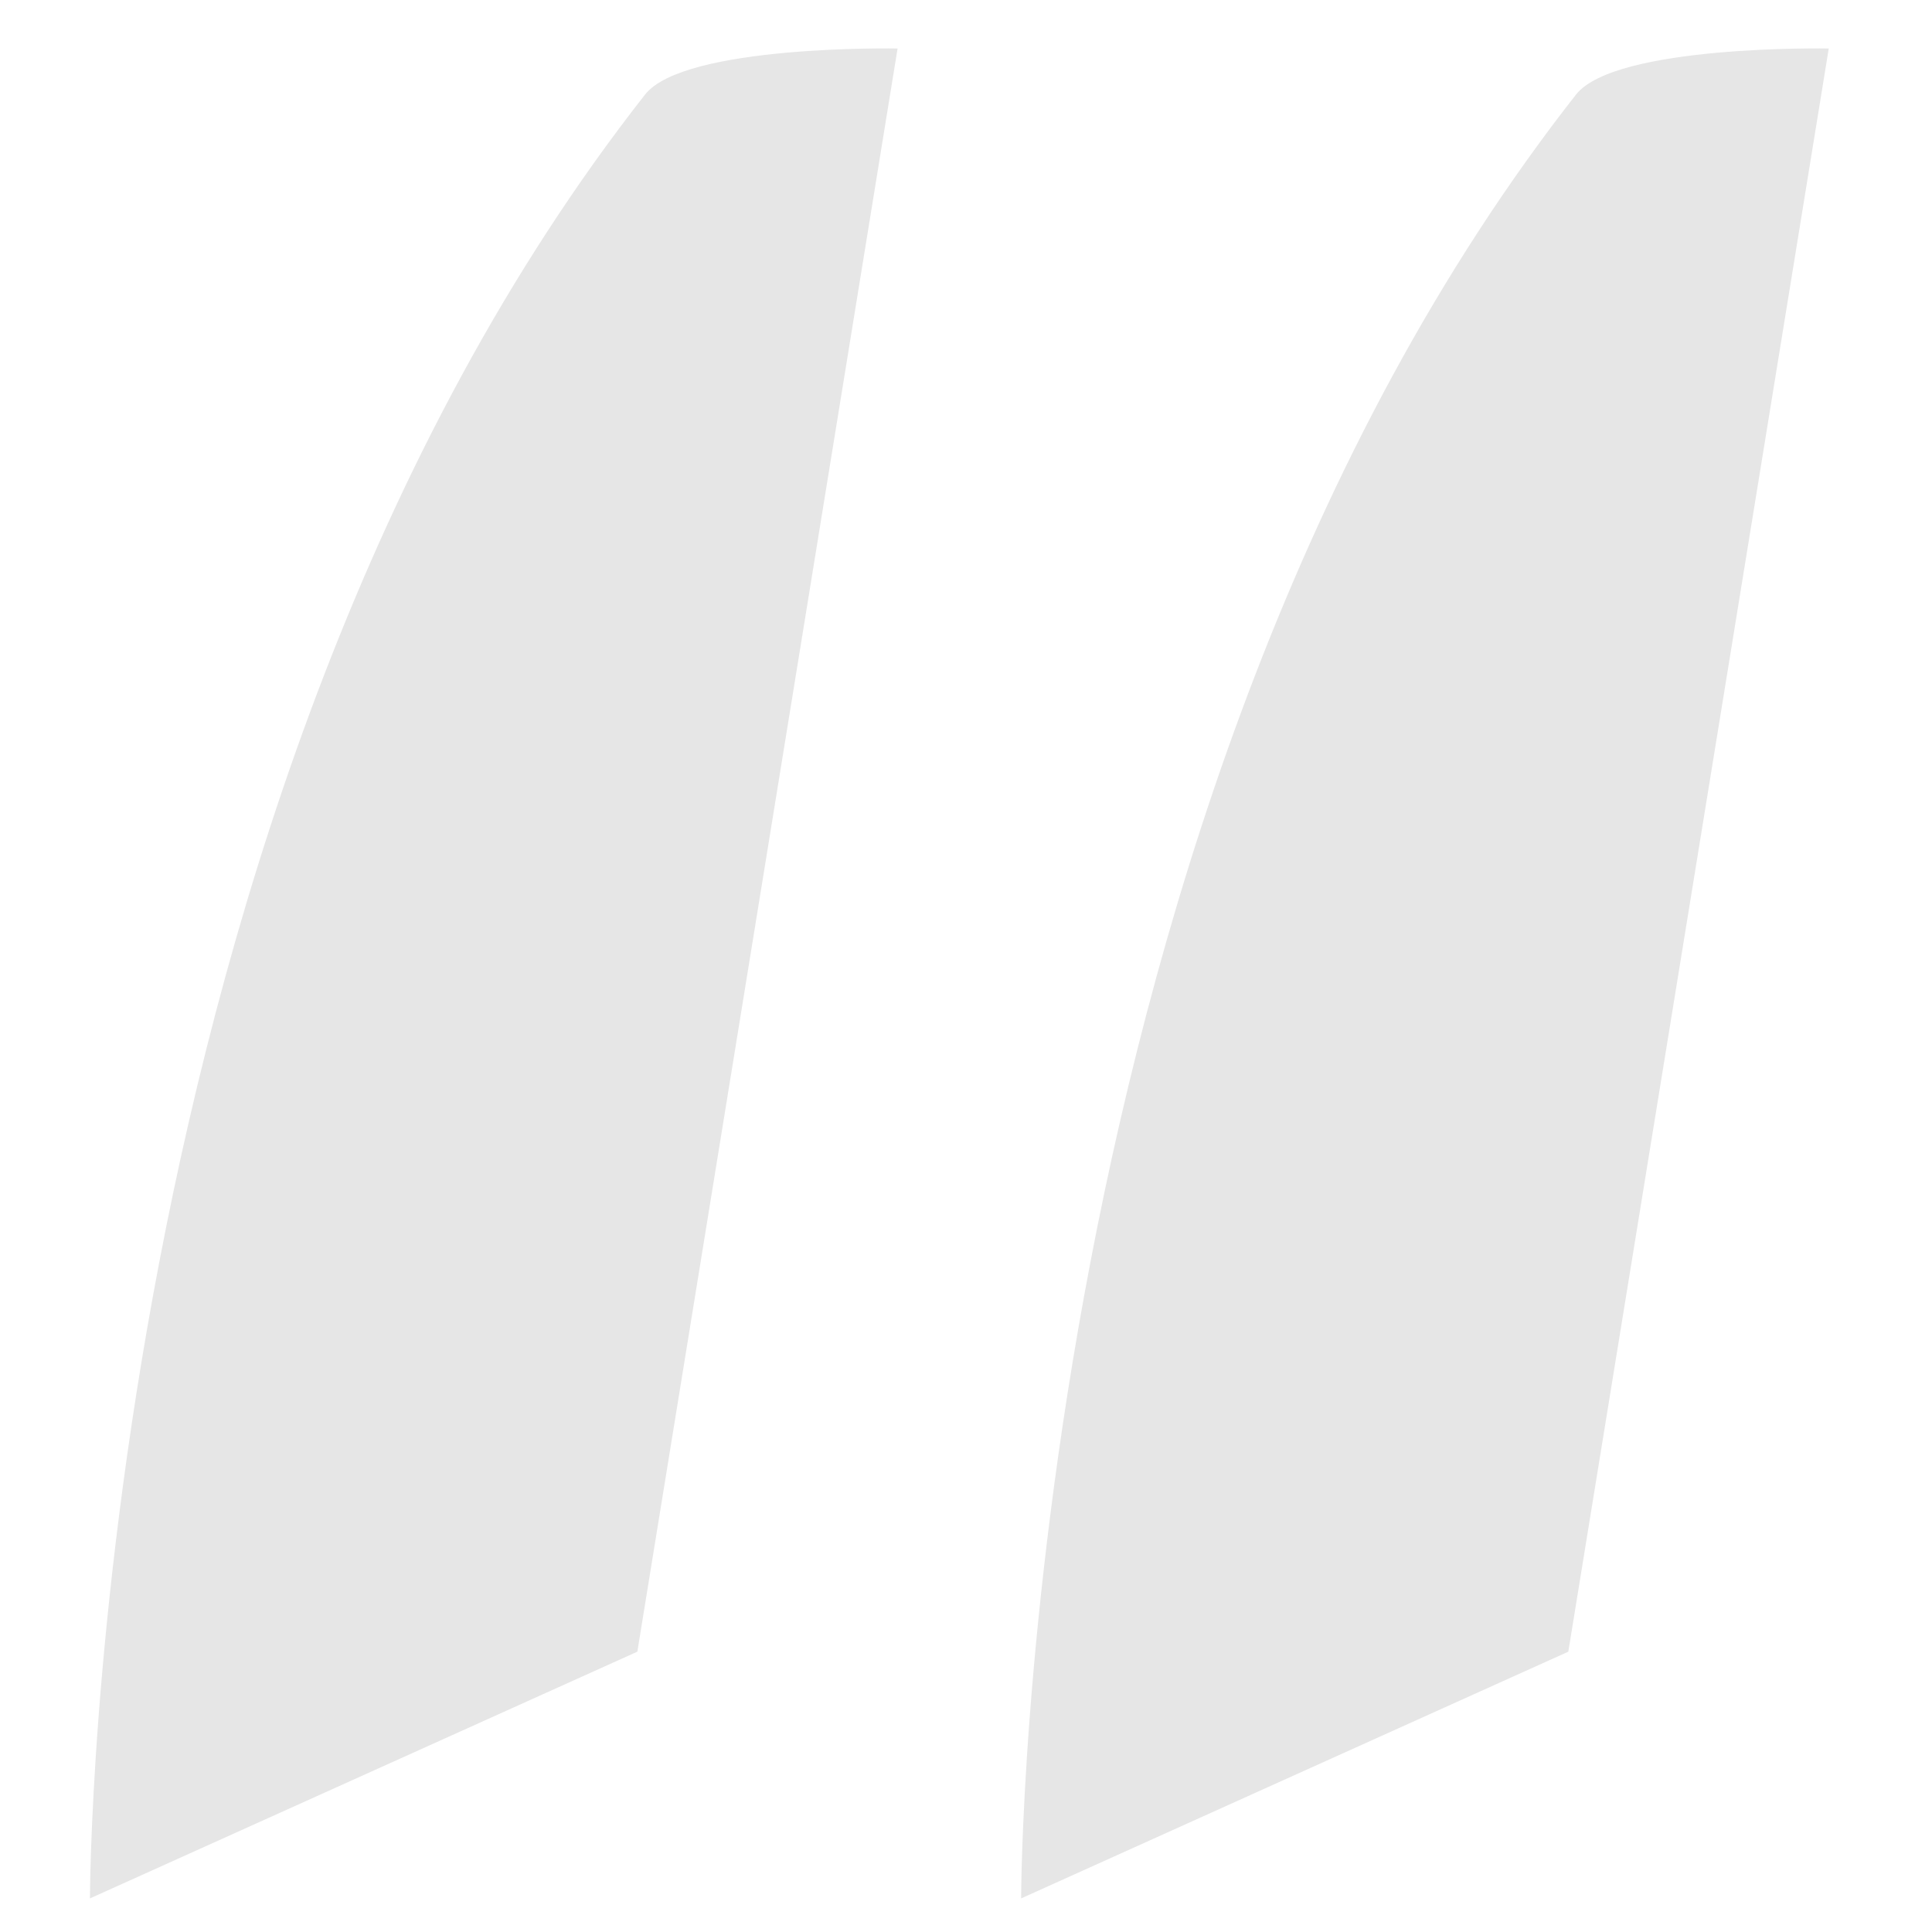
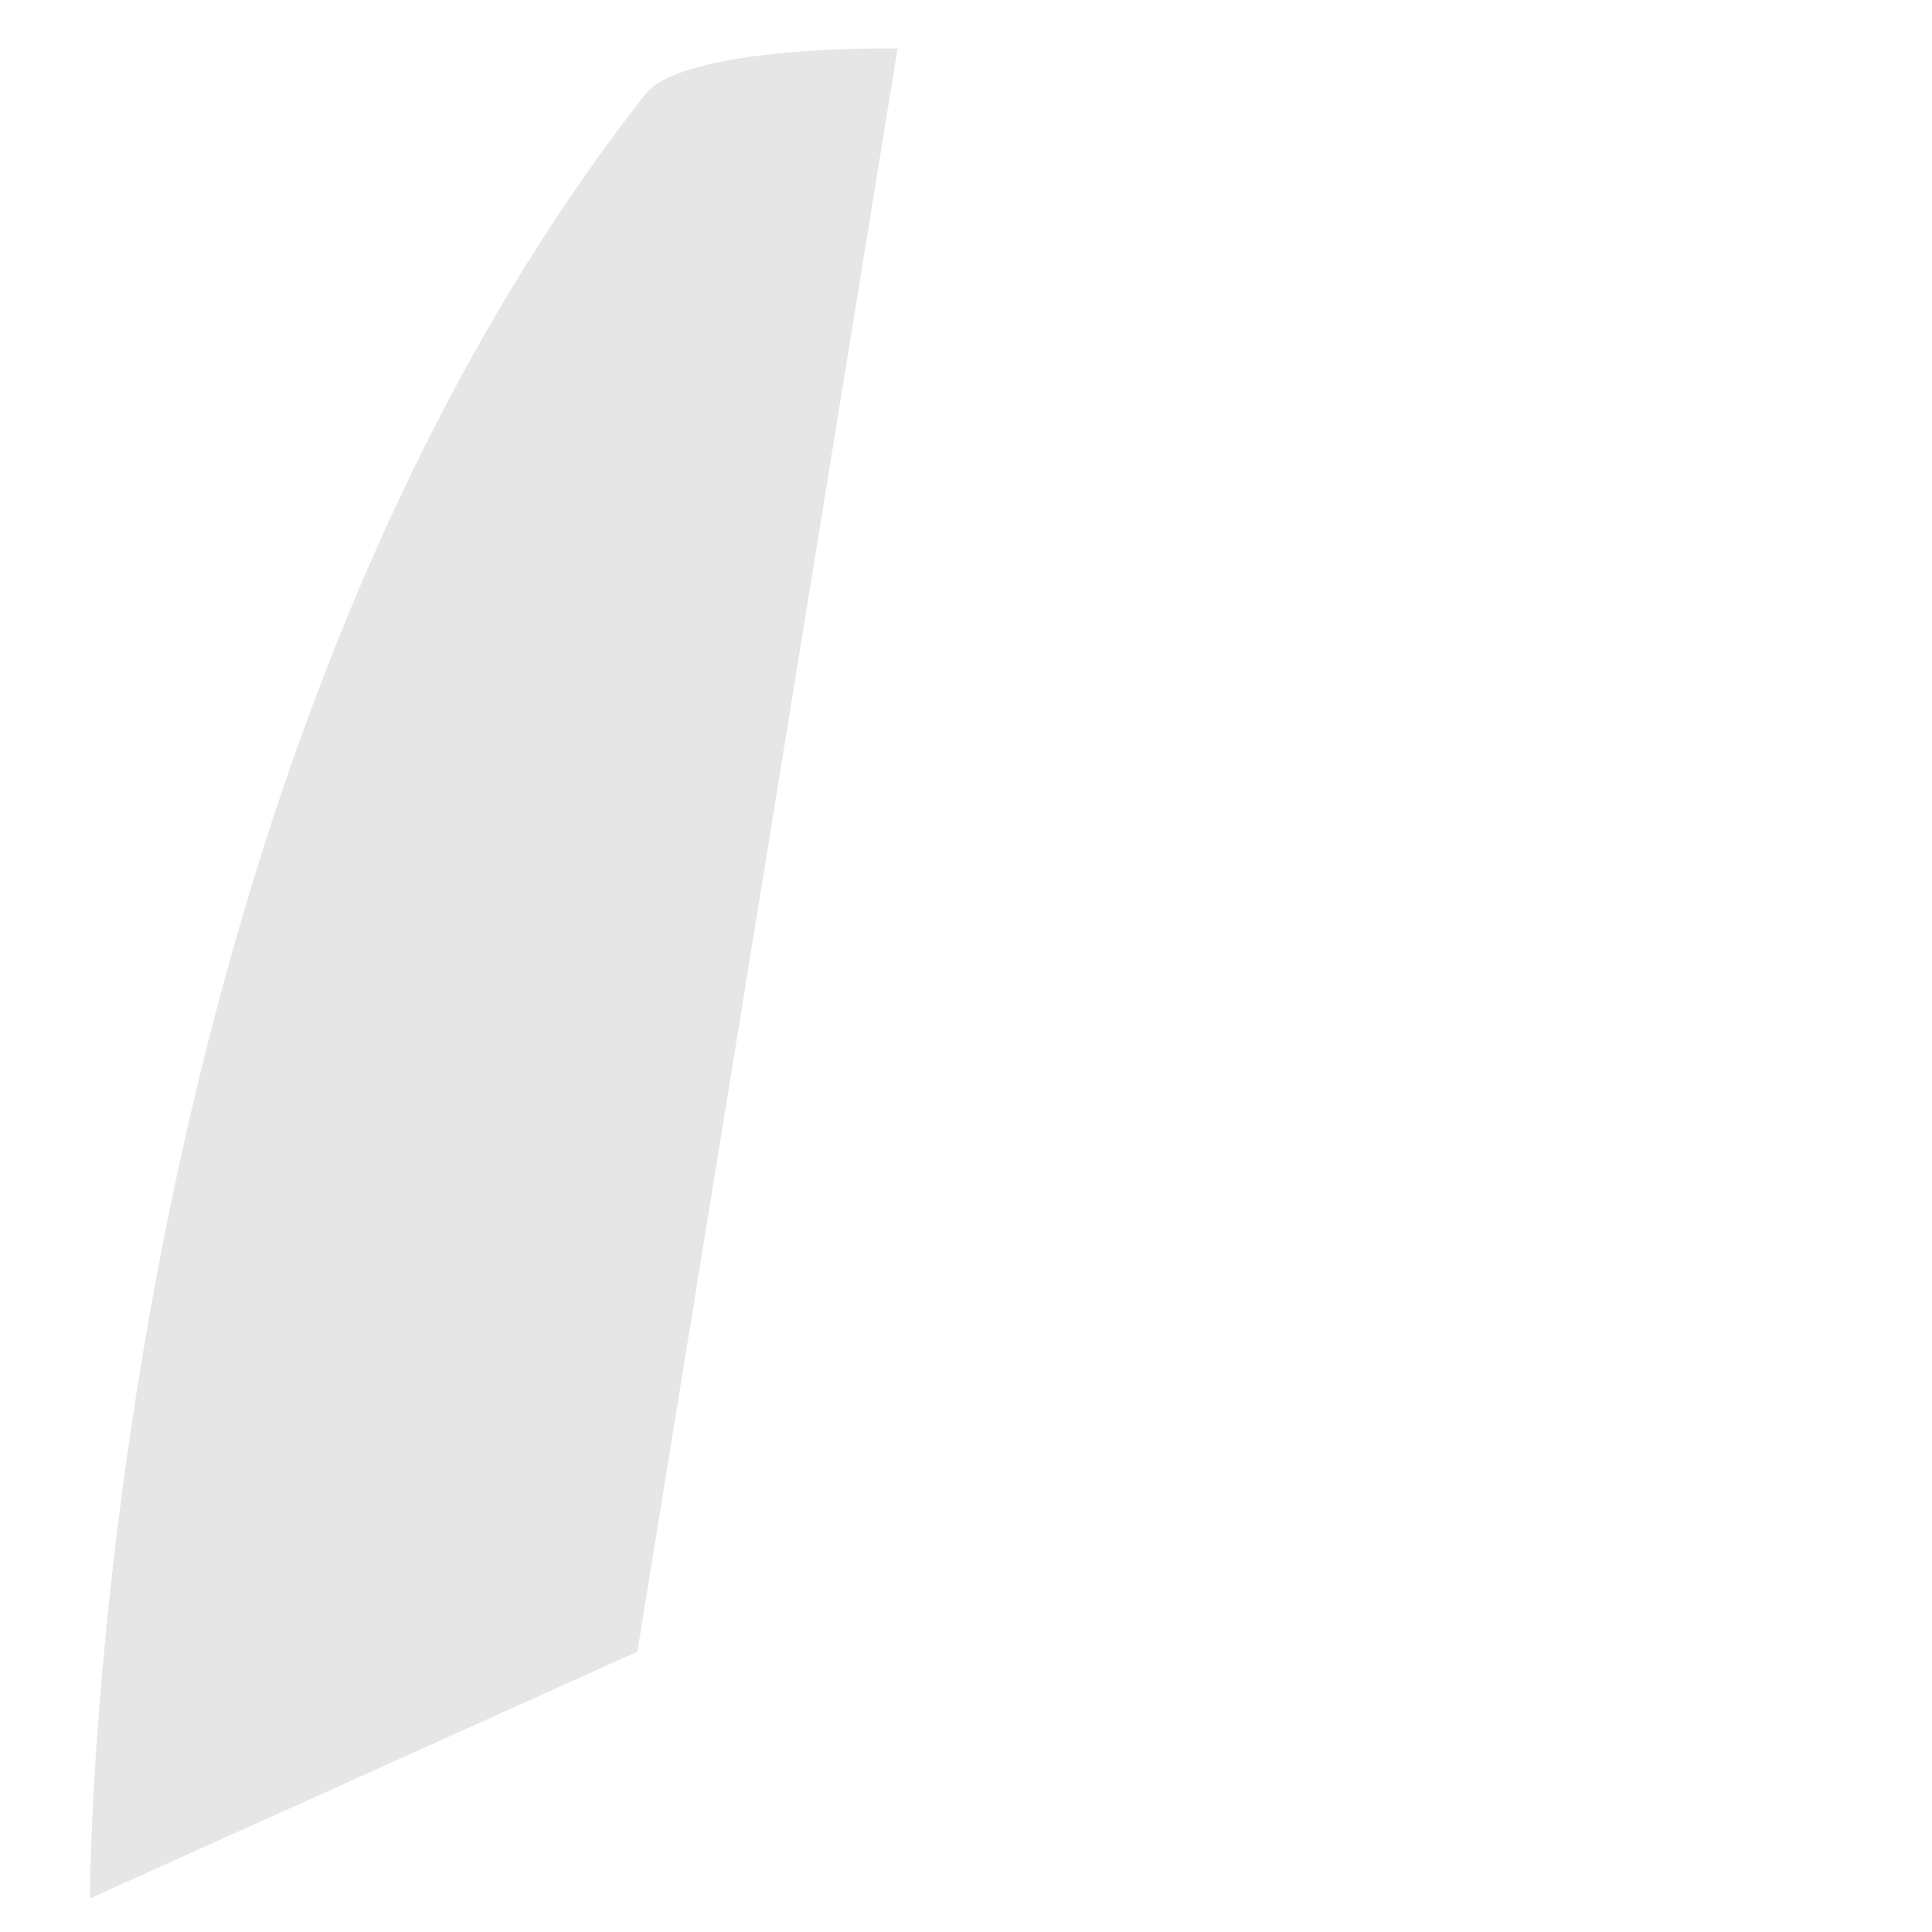
<svg xmlns="http://www.w3.org/2000/svg" width="50" zoomAndPan="magnify" viewBox="0 0 37.5 37.5" height="50" preserveAspectRatio="xMidYMid meet" version="1.0">
  <defs>
    <clipPath id="c7960c6eb2">
-       <path d="M 19 0.855 L 35.496 0.855 L 35.496 36.855 L 19 36.855 Z M 19 0.855 " clip-rule="nonzero" />
-     </clipPath>
+       </clipPath>
    <clipPath id="7e17aaab0d">
      <path d="M 1.746 0.855 L 18 0.855 L 18 36.855 L 1.746 36.855 Z M 1.746 0.855 " clip-rule="nonzero" />
    </clipPath>
  </defs>
  <g clip-path="url(#c7960c6eb2)">
    <path fill="#e6e6e6" d="M 35.496 0.941 C 35.496 0.941 31.355 0.863 30.59 1.836 C 19.82 15.57 19.82 36.848 19.82 36.848 L 30.441 32.059 L 35.496 0.941 " fill-opacity="1" fill-rule="nonzero" />
  </g>
  <g clip-path="url(#7e17aaab0d)">
    <path fill="#e6e6e6" d="M 12.371 32.059 L 17.422 0.941 C 17.422 0.941 13.281 0.863 12.52 1.836 C 1.746 15.57 1.746 36.848 1.746 36.848 L 12.371 32.059 " fill-opacity="1" fill-rule="nonzero" />
  </g>
</svg>